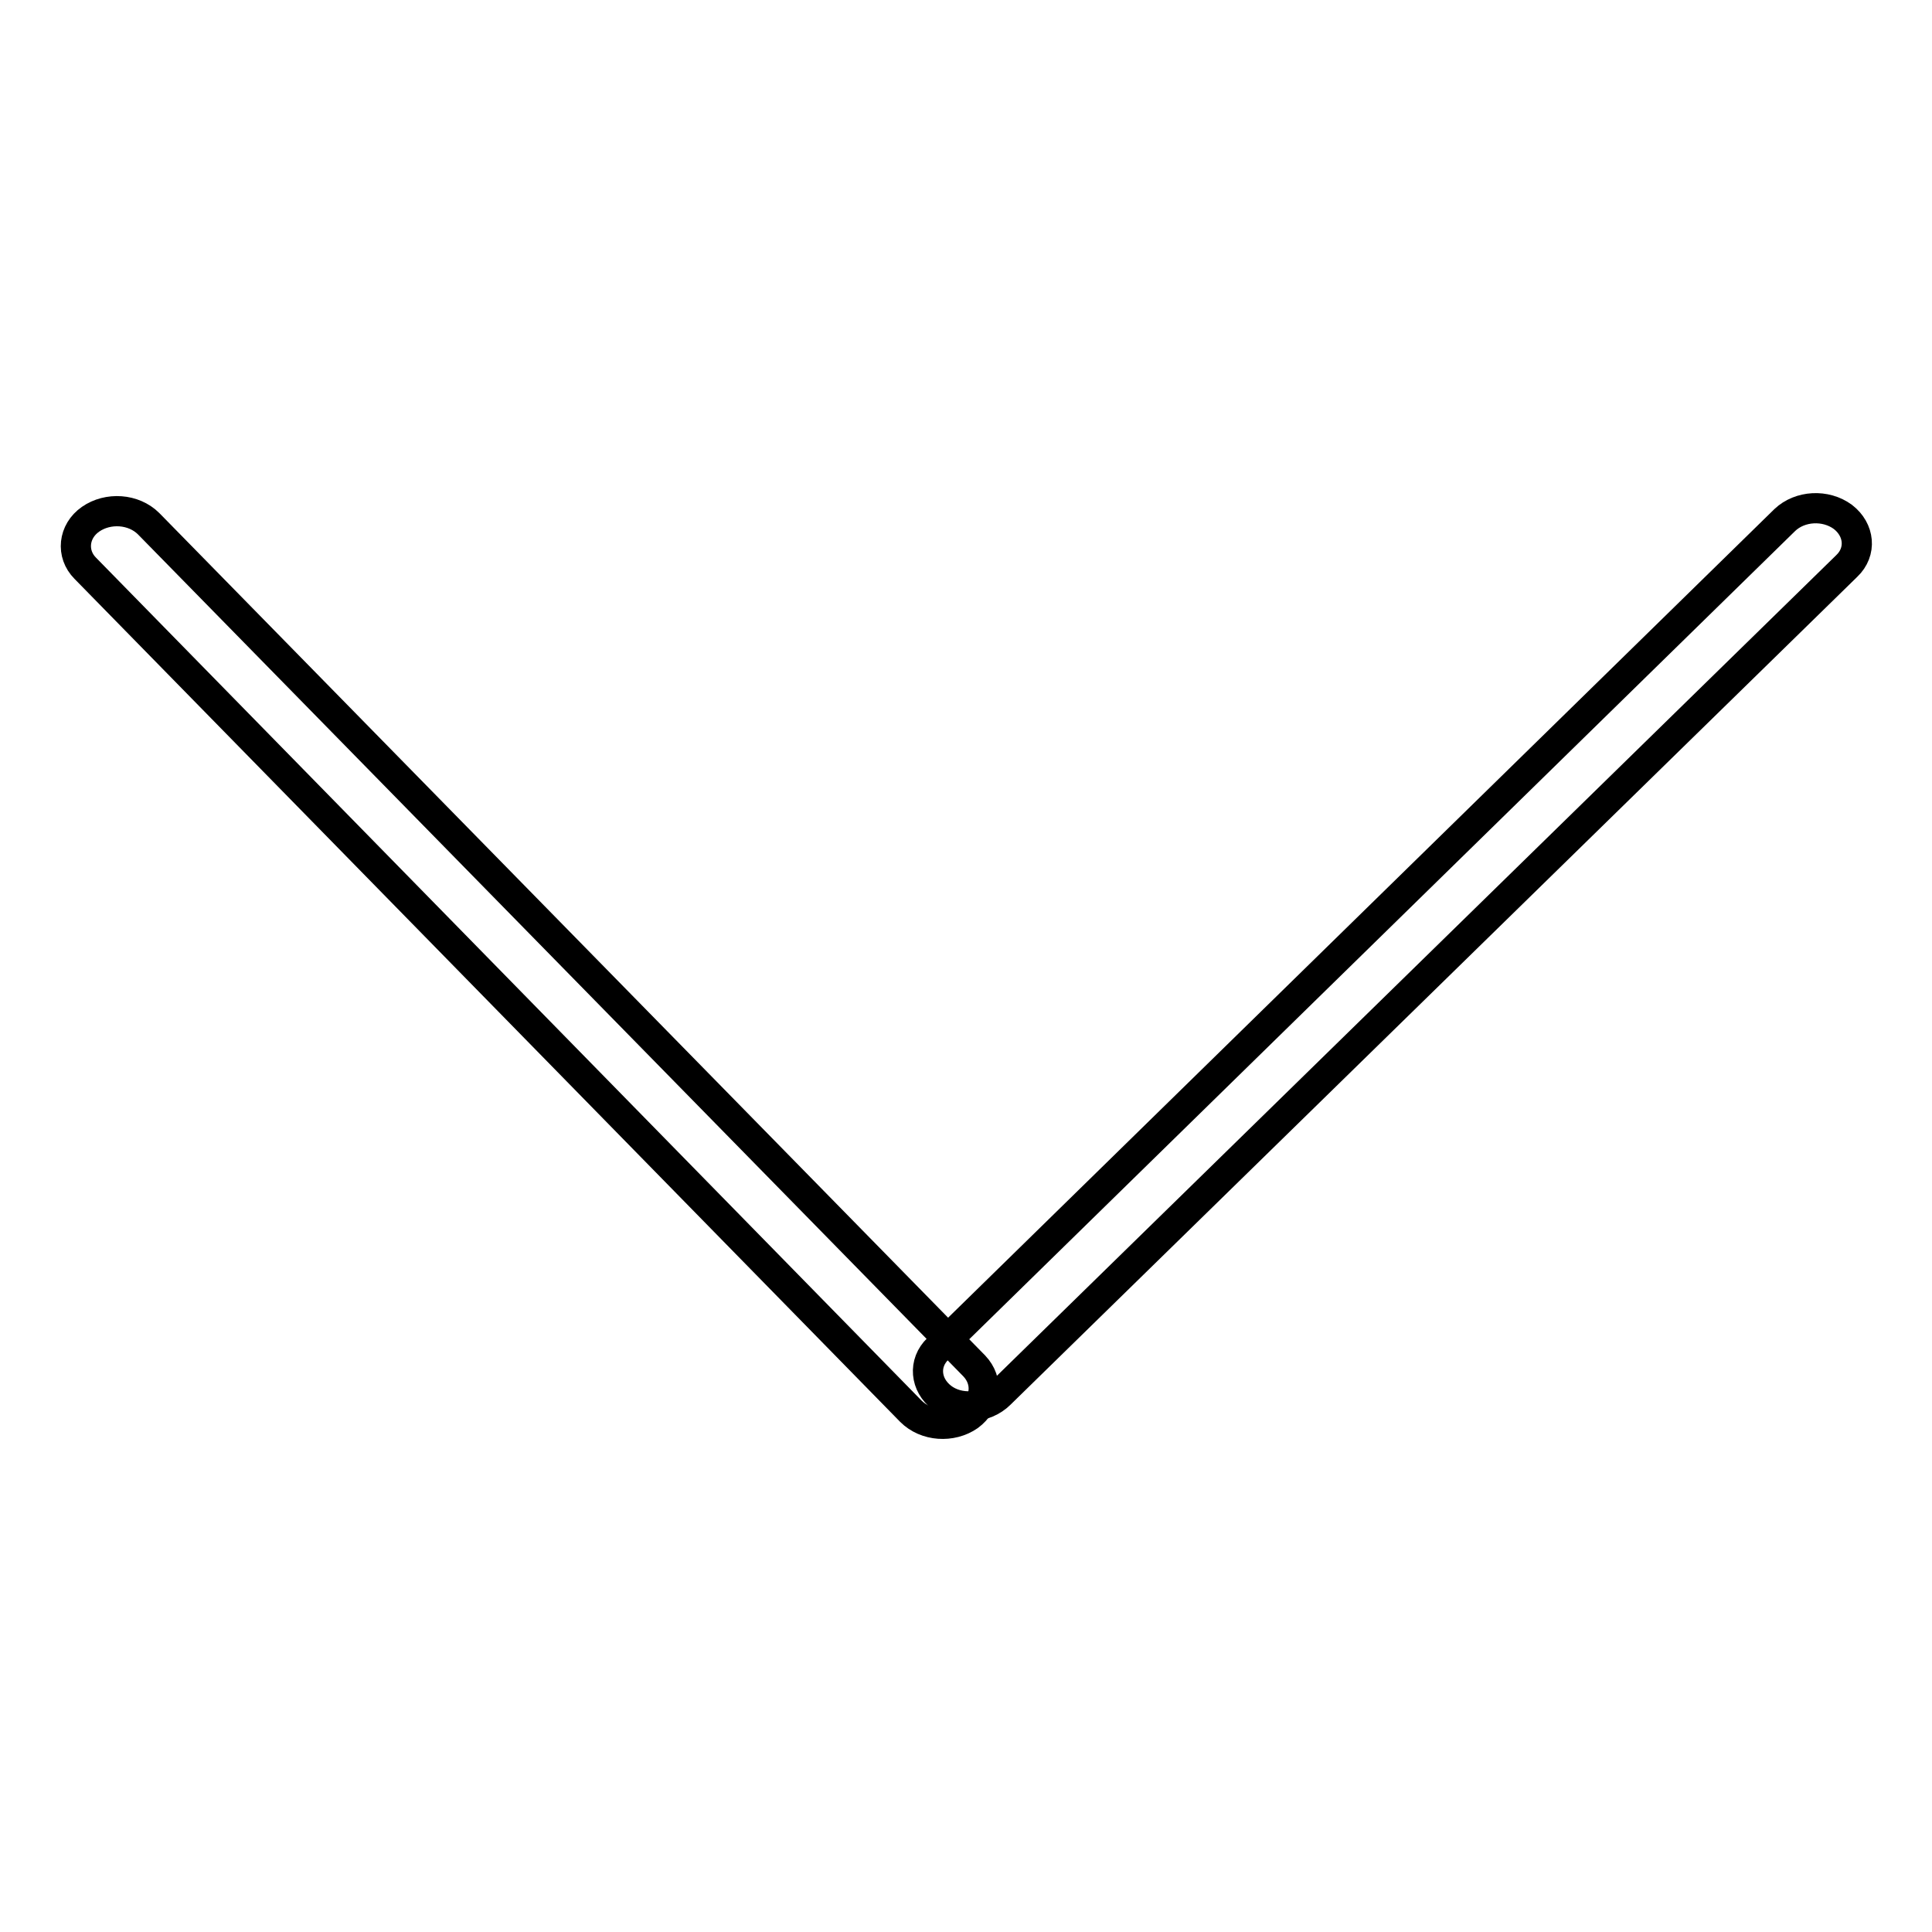
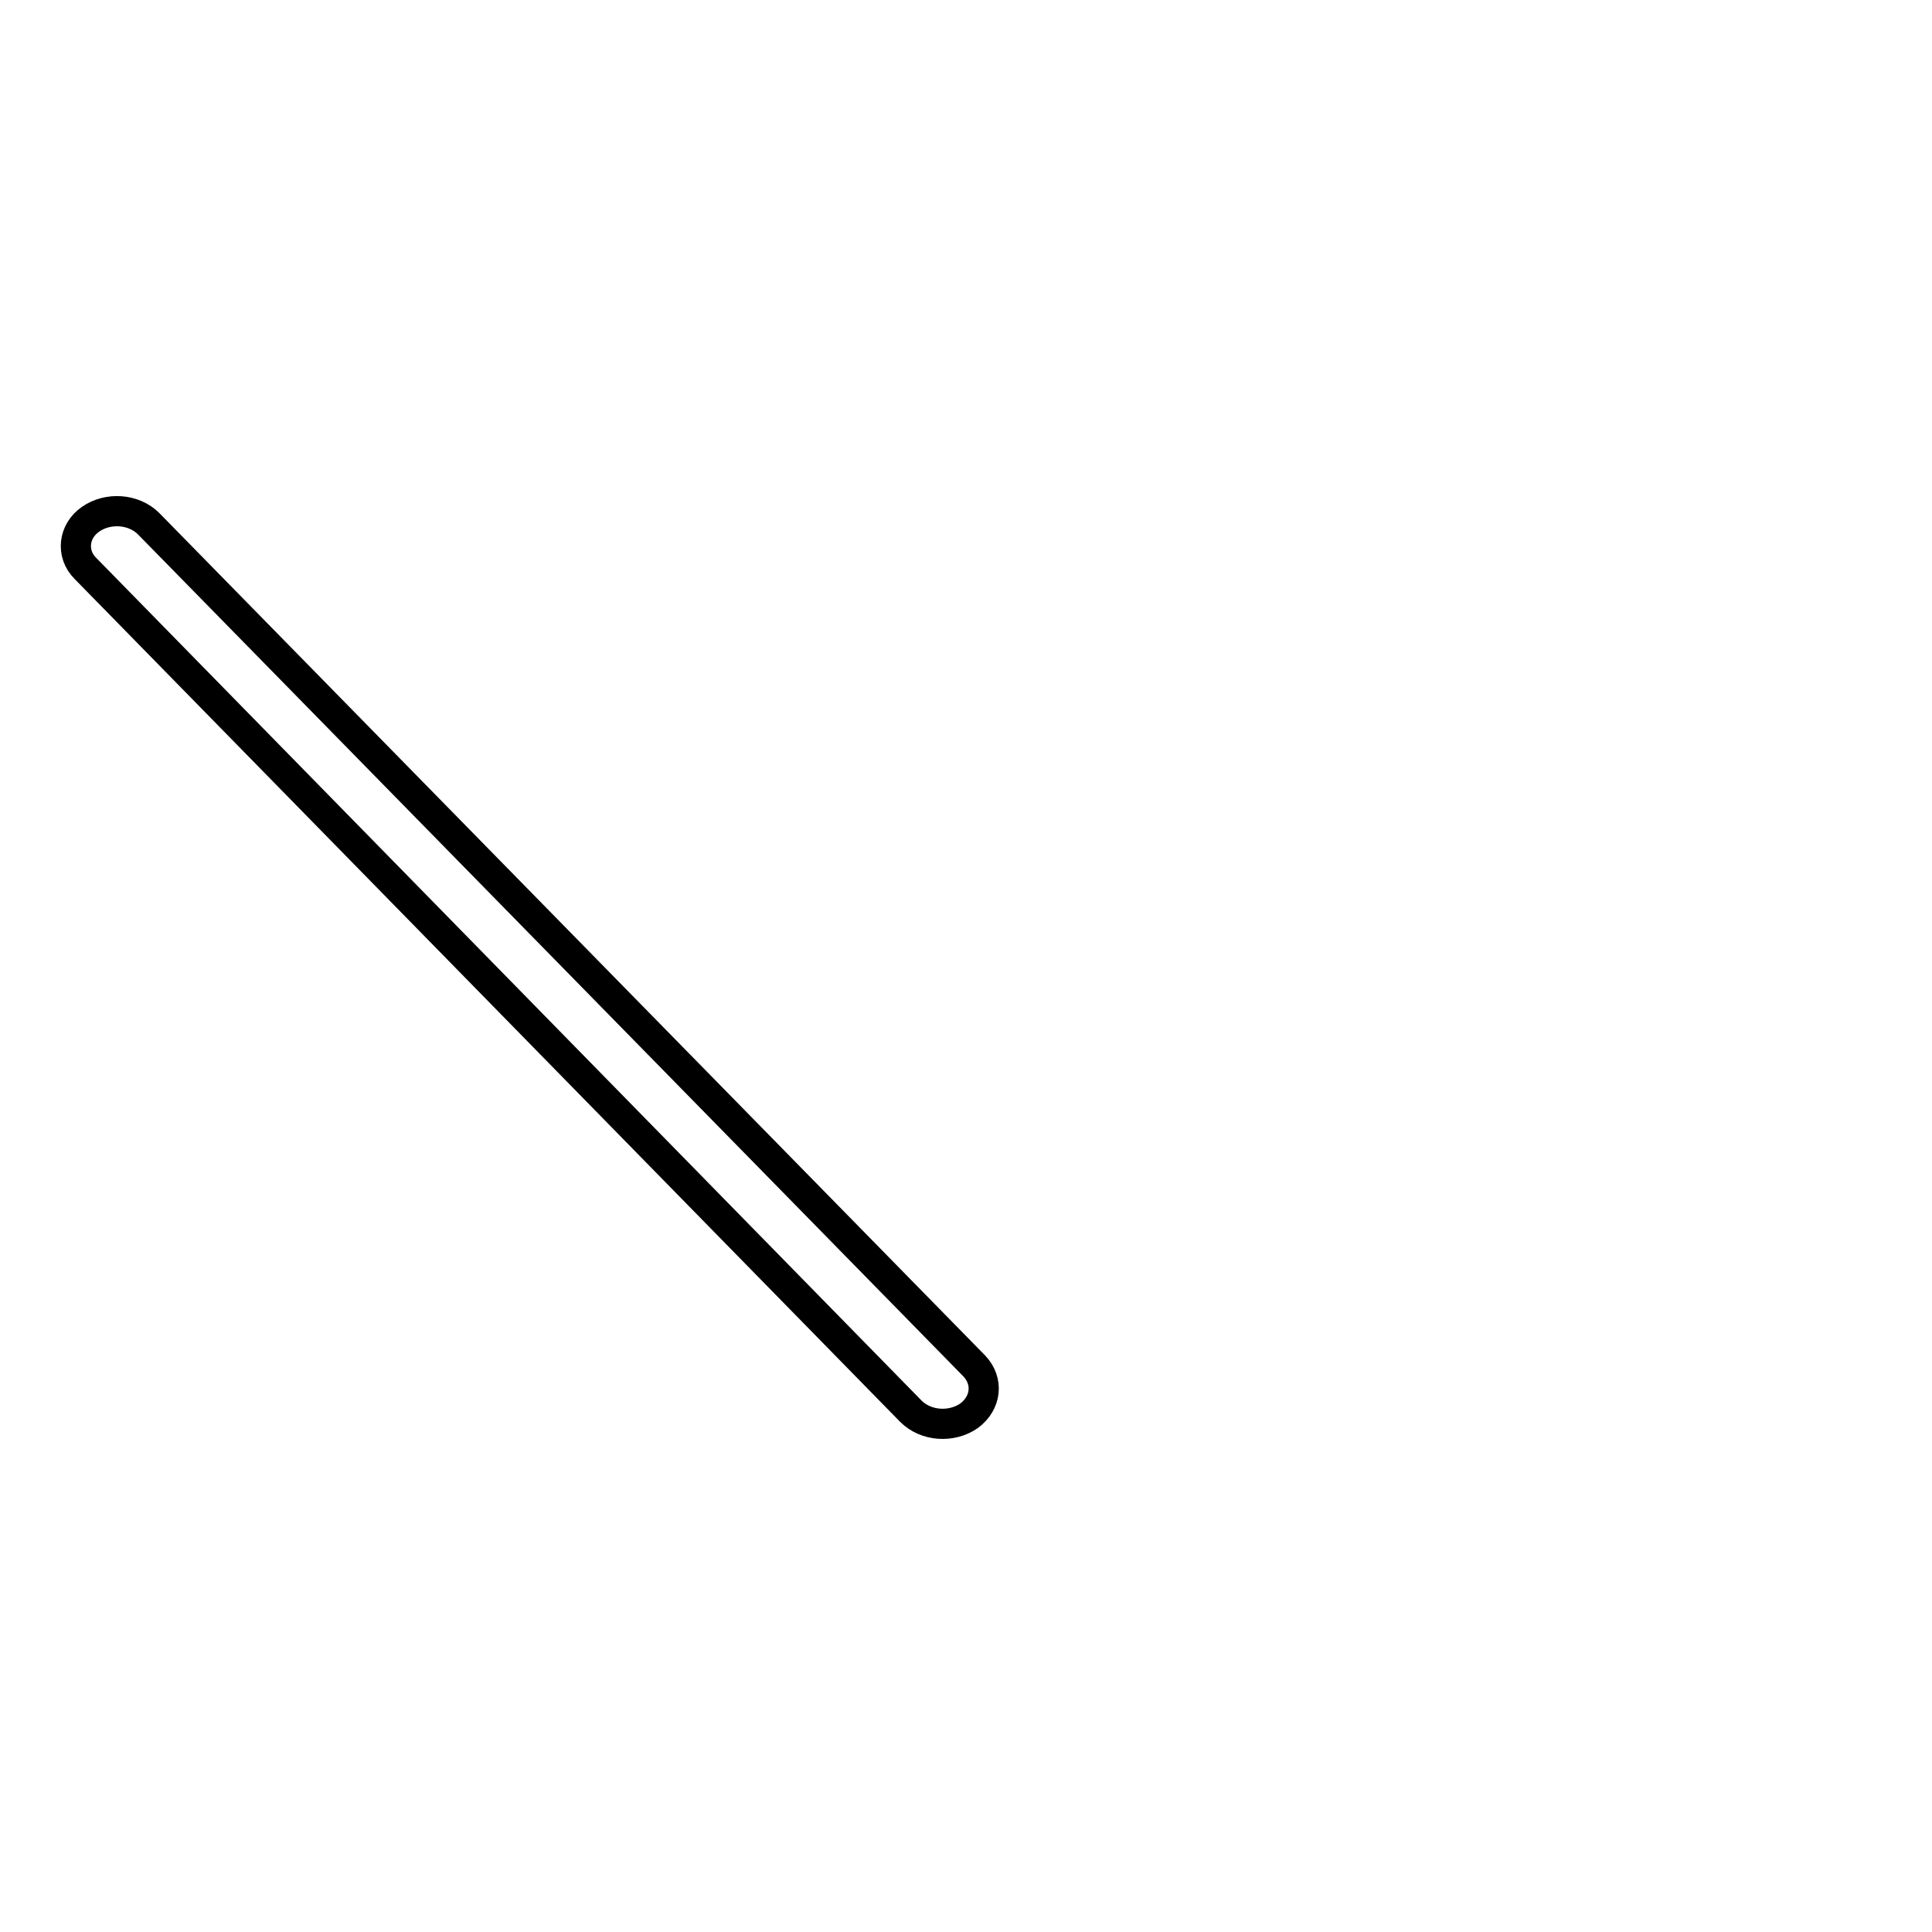
<svg xmlns="http://www.w3.org/2000/svg" version="1.1" x="0px" y="0px" viewBox="0 0 256 256" enable-background="new 0 0 256 256" xml:space="preserve">
  <g>
-     <path stroke-width="4" fill-opacity="0" stroke="#000000" d="M124.8,185.2c-2.2-1.7-2.5-4.6-0.5-6.5L236.5,68.9c2-1.9,5.4-2.1,7.7-0.4c2.2,1.7,2.5,4.6,0.5,6.5 L132.5,184.7C130.5,186.7,127,186.9,124.8,185.2z" />
    <path stroke-width="4" fill-opacity="0" stroke="#000000" d="M128.4,187.6c-2.3,1.6-5.7,1.4-7.7-0.6L11.3,75.3c-1.9-1.9-1.6-4.9,0.7-6.5c2.3-1.6,5.7-1.4,7.7,0.6 L129.1,181C131,183,130.7,185.9,128.4,187.6z" />
  </g>
</svg>